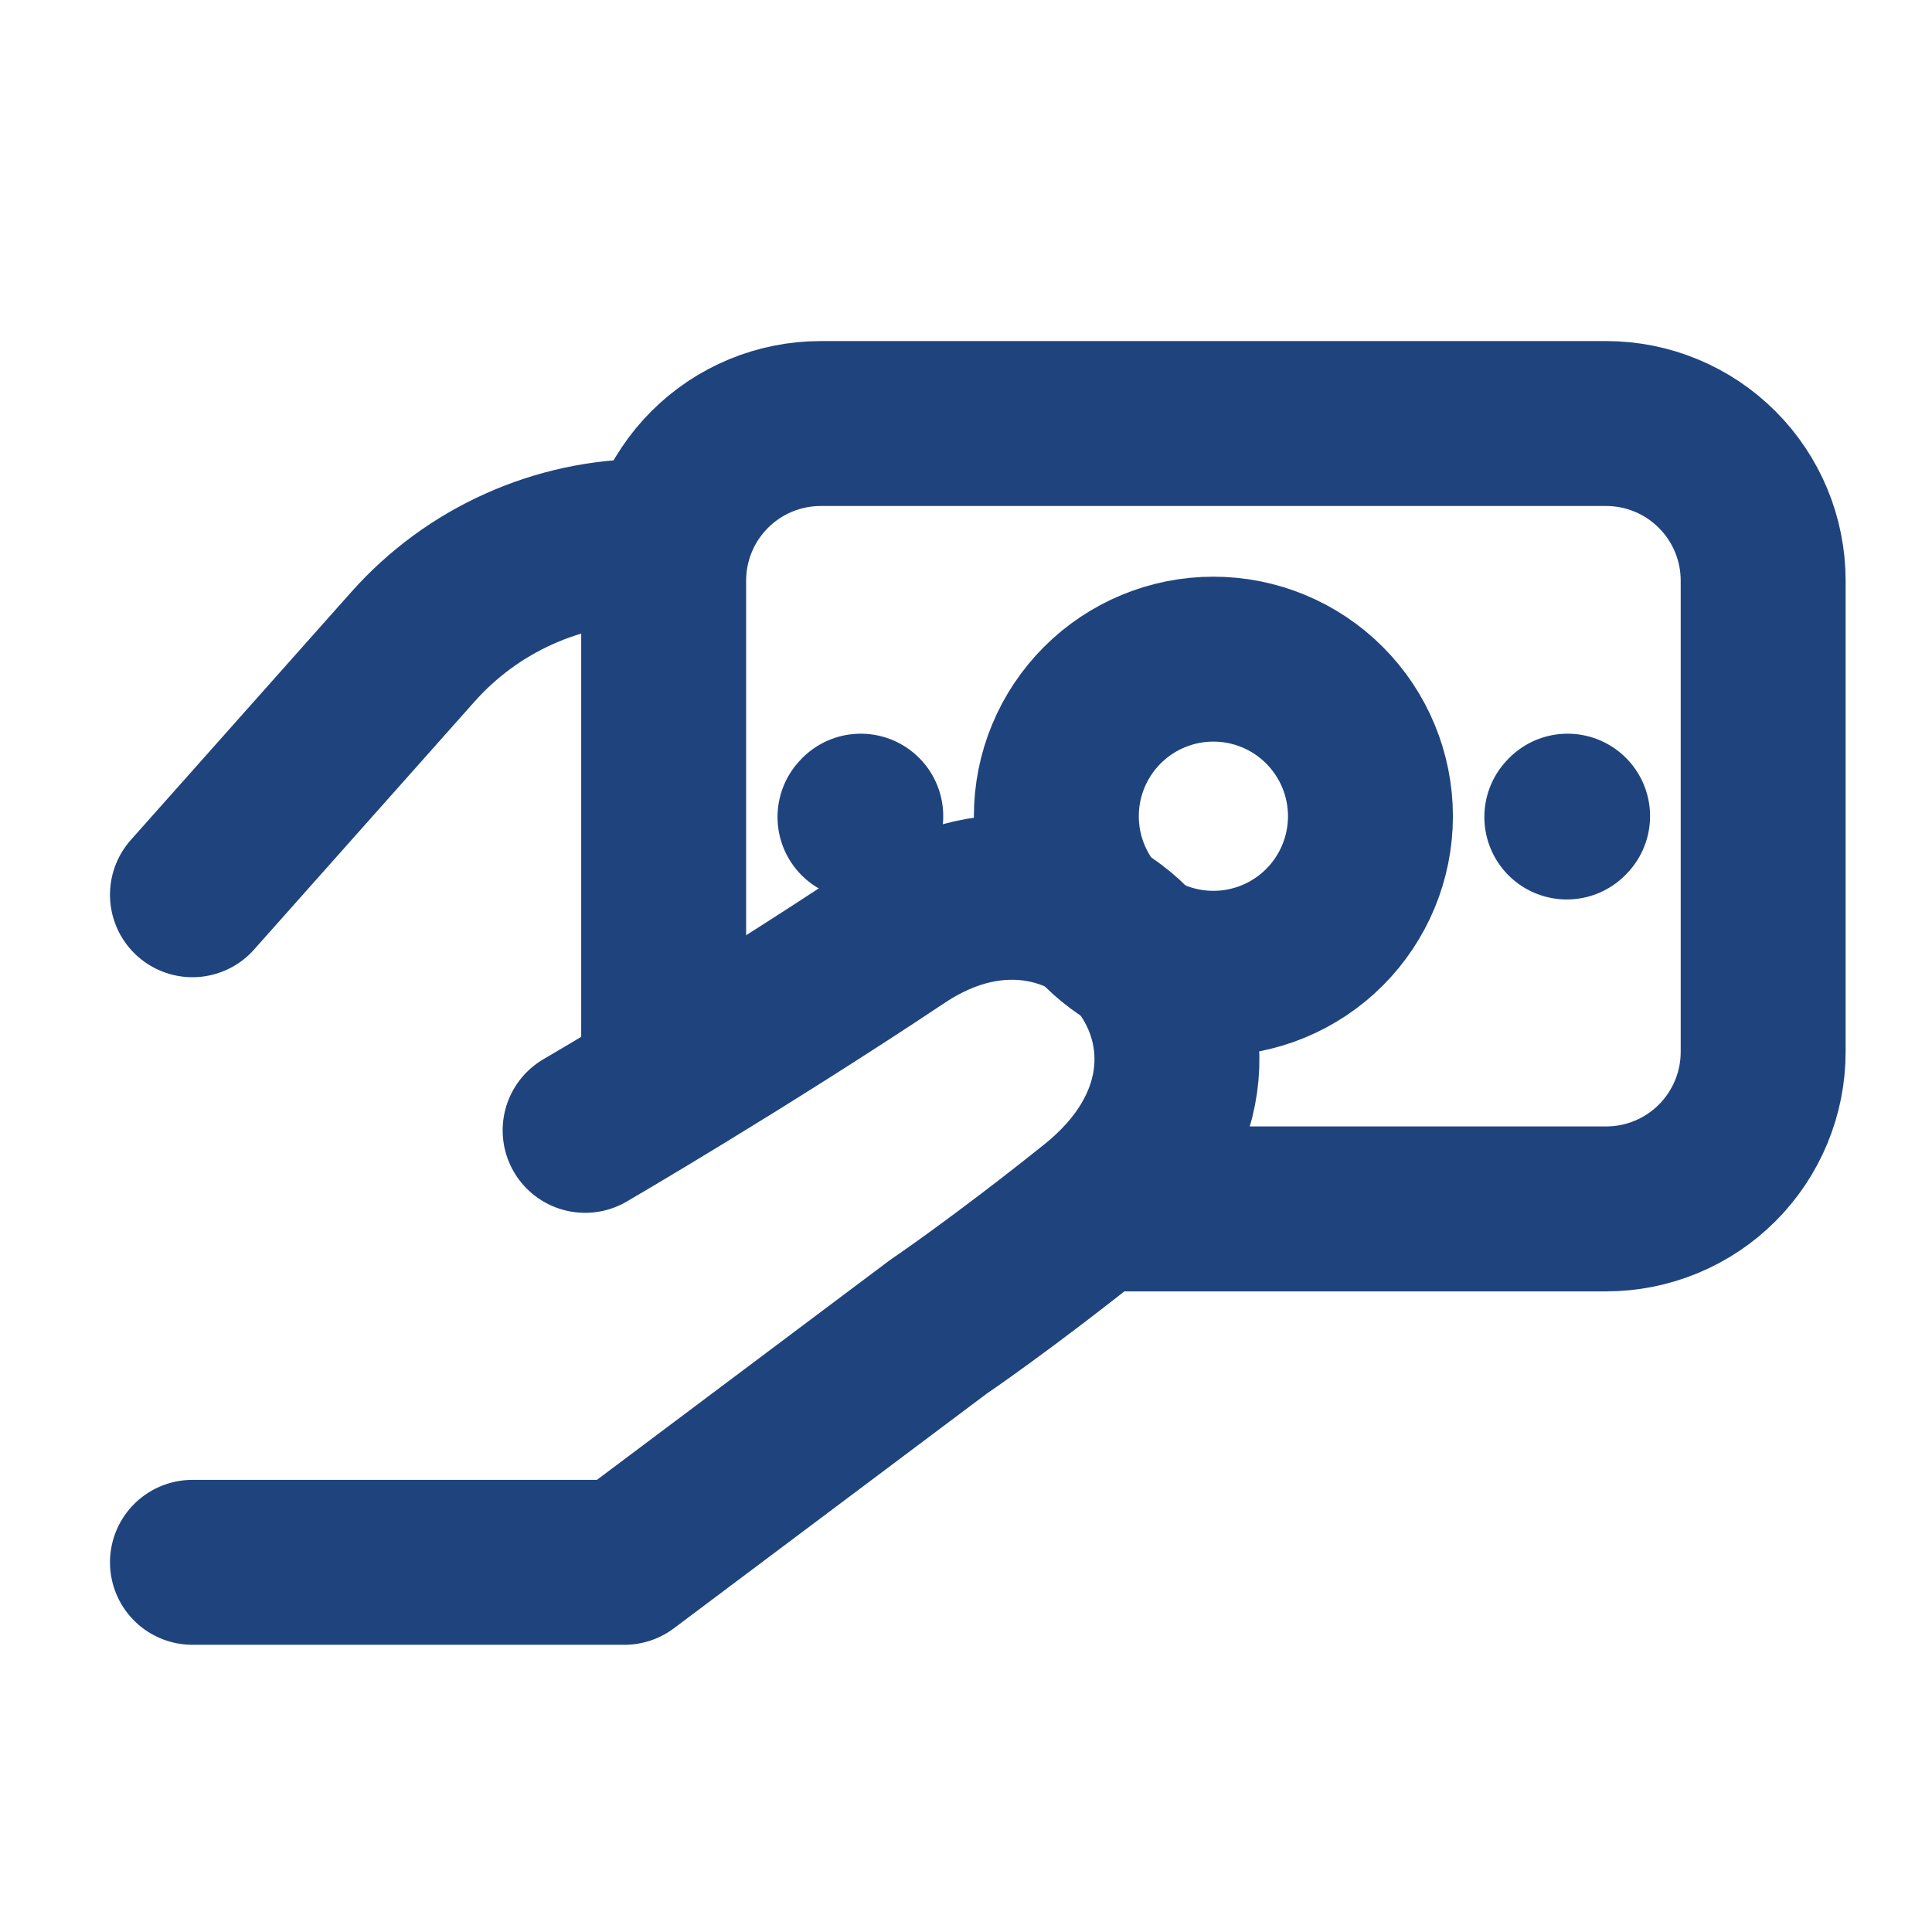
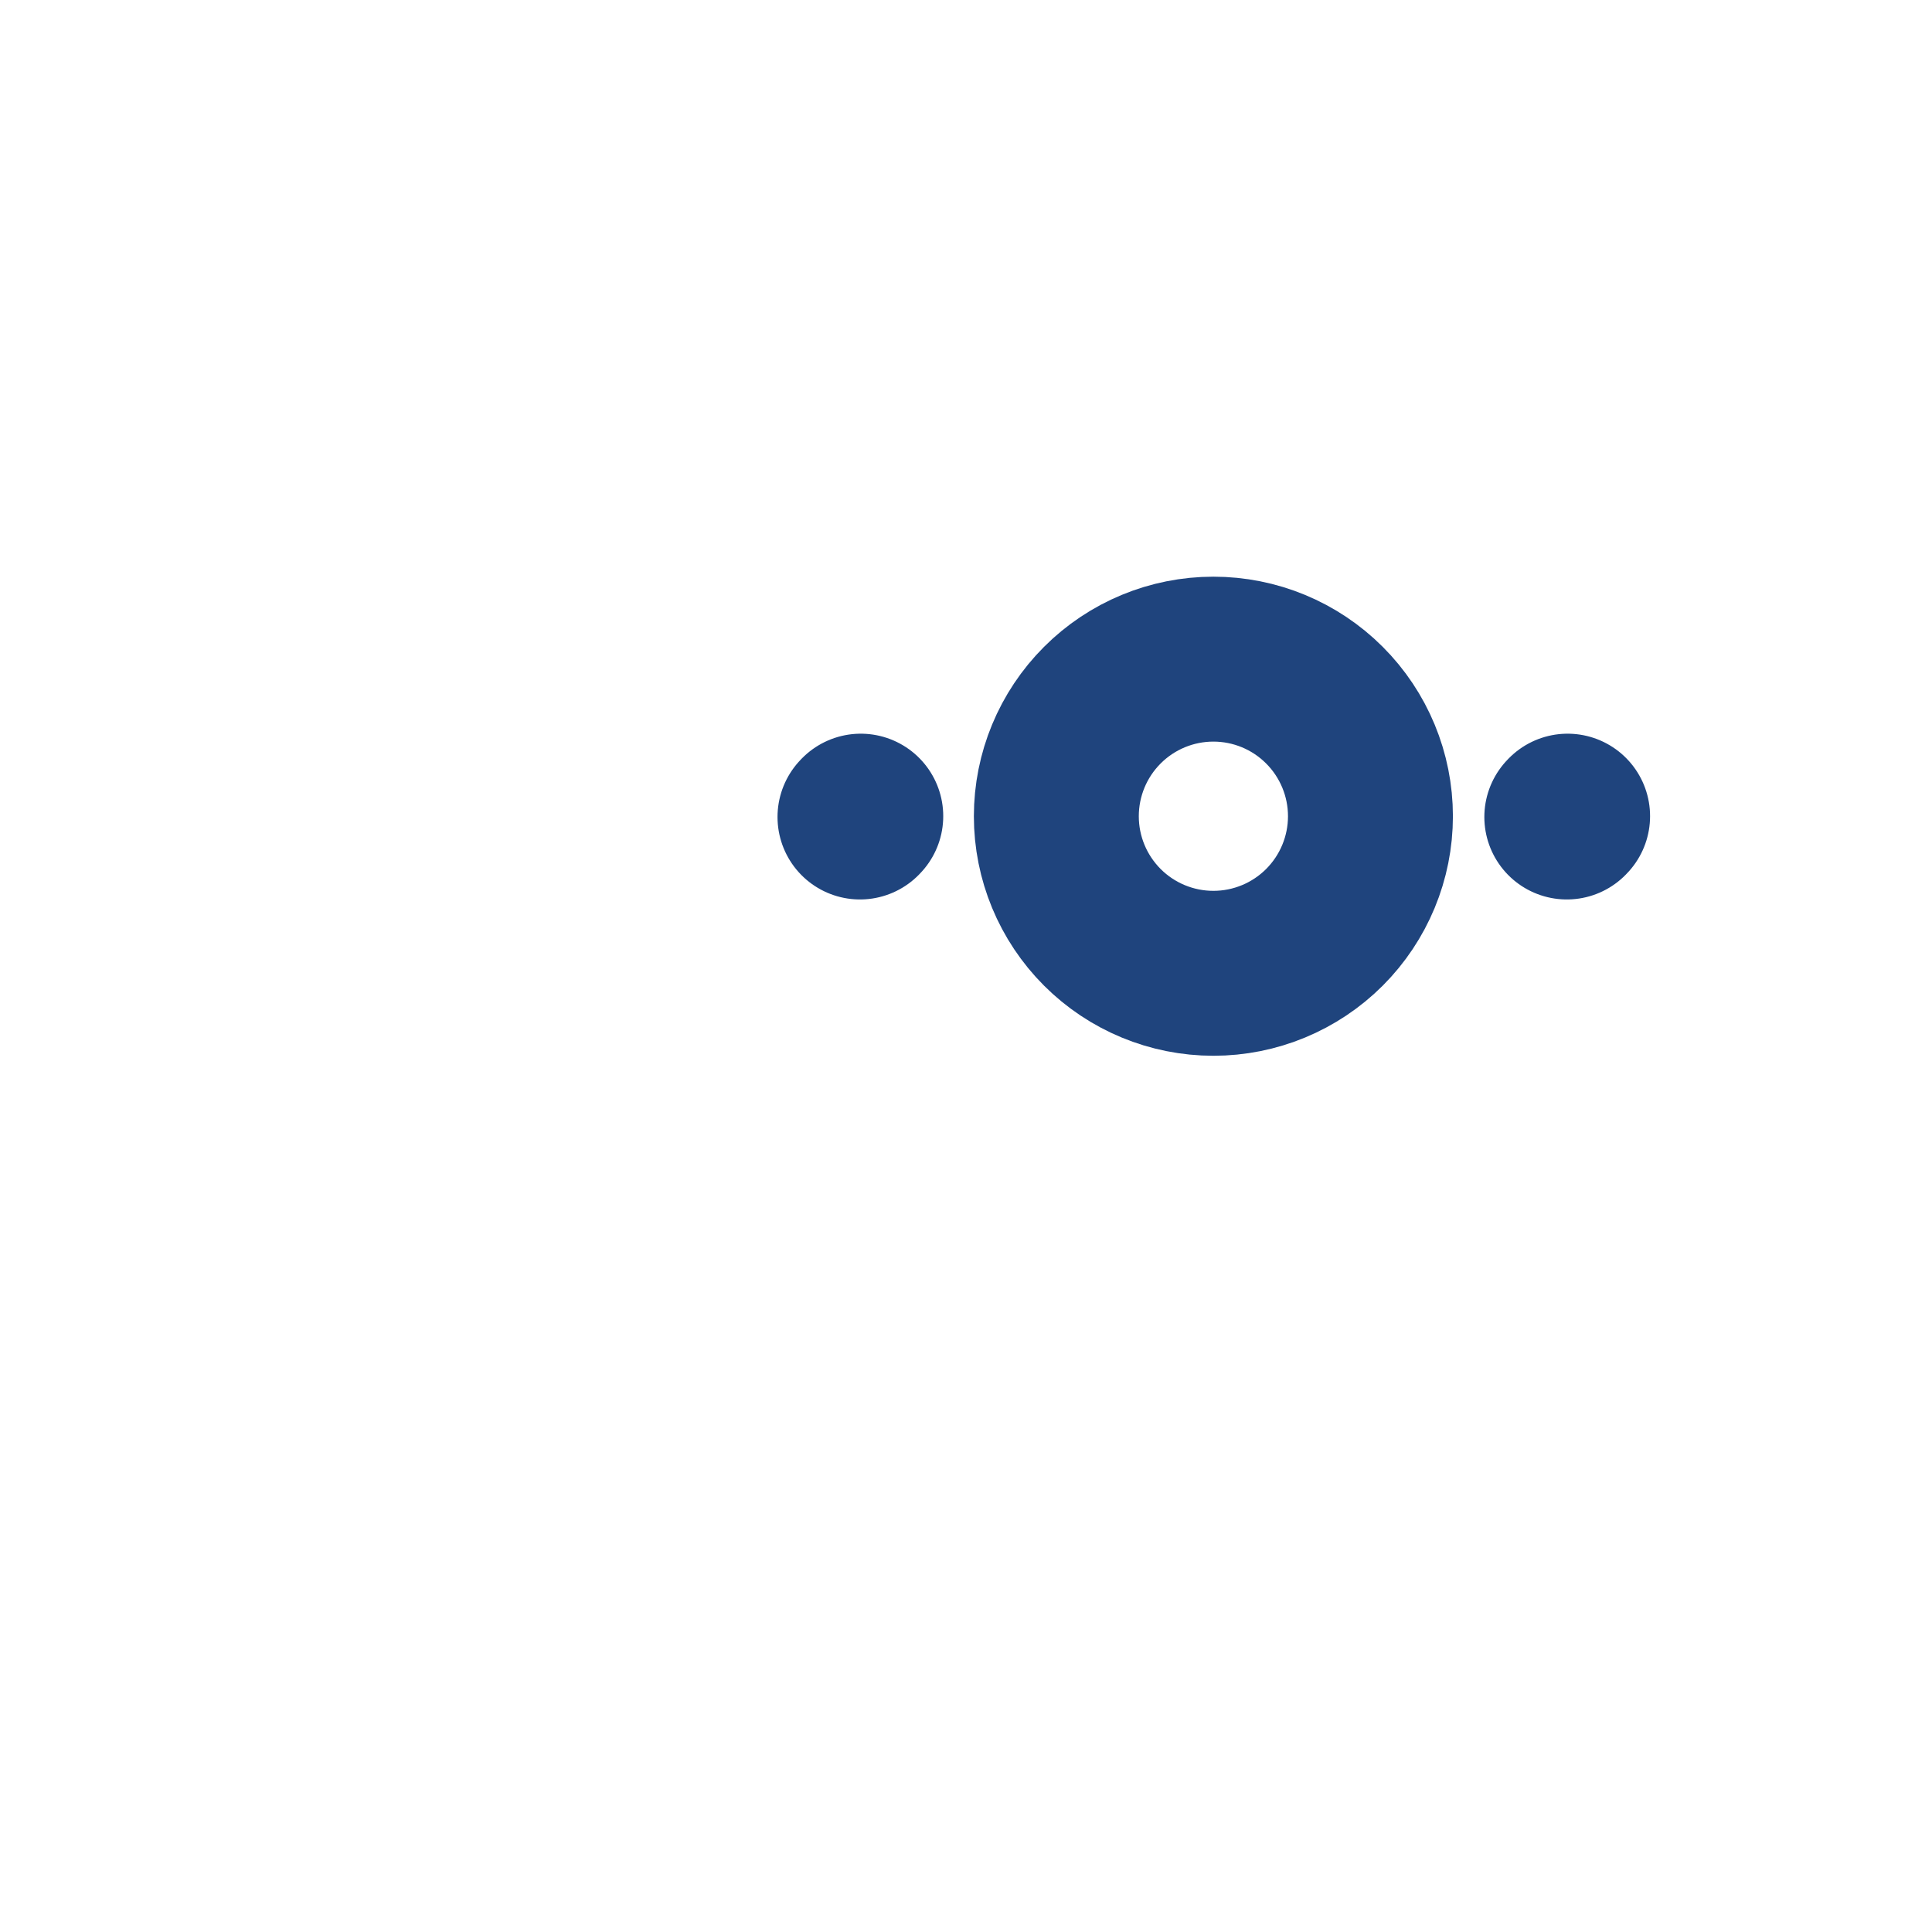
<svg xmlns="http://www.w3.org/2000/svg" width="41" height="41" viewBox="0 0 41 41" fill="none">
-   <path d="M4.084 18.988L8.762 13.727C9.388 13.023 10.155 12.459 11.014 12.074C11.873 11.688 12.804 11.488 13.746 11.488H14.084M4.084 33.155H13.251L19.917 28.155C19.917 28.155 21.267 27.243 23.251 25.655C27.417 22.322 23.251 17.045 19.084 19.822C15.691 22.083 12.417 23.988 12.417 23.988" stroke="#1F447D" stroke-width="3.5" stroke-linecap="round" stroke-linejoin="round" />
-   <path d="M14.084 23.155V12.322C14.084 11.438 14.435 10.59 15.06 9.965C15.685 9.339 16.533 8.988 17.417 8.988H34.084C34.968 8.988 35.816 9.339 36.441 9.965C37.066 10.59 37.417 11.438 37.417 12.322V22.322C37.417 23.206 37.066 24.053 36.441 24.679C35.816 25.304 34.968 25.655 34.084 25.655H23.251" stroke="#1F447D" stroke-width="3.5" />
  <path d="M33.25 17.338L33.267 17.32M18.25 17.338L18.267 17.32M25.75 20.655C24.866 20.655 24.018 20.304 23.393 19.679C22.768 19.053 22.417 18.206 22.417 17.322C22.417 16.438 22.768 15.59 23.393 14.965C24.018 14.339 24.866 13.988 25.75 13.988C26.634 13.988 27.482 14.339 28.107 14.965C28.732 15.59 29.083 16.438 29.083 17.322C29.083 18.206 28.732 19.053 28.107 19.679C27.482 20.304 26.634 20.655 25.75 20.655Z" stroke="#1F447D" stroke-width="3.5" stroke-linecap="round" stroke-linejoin="round" />
</svg>